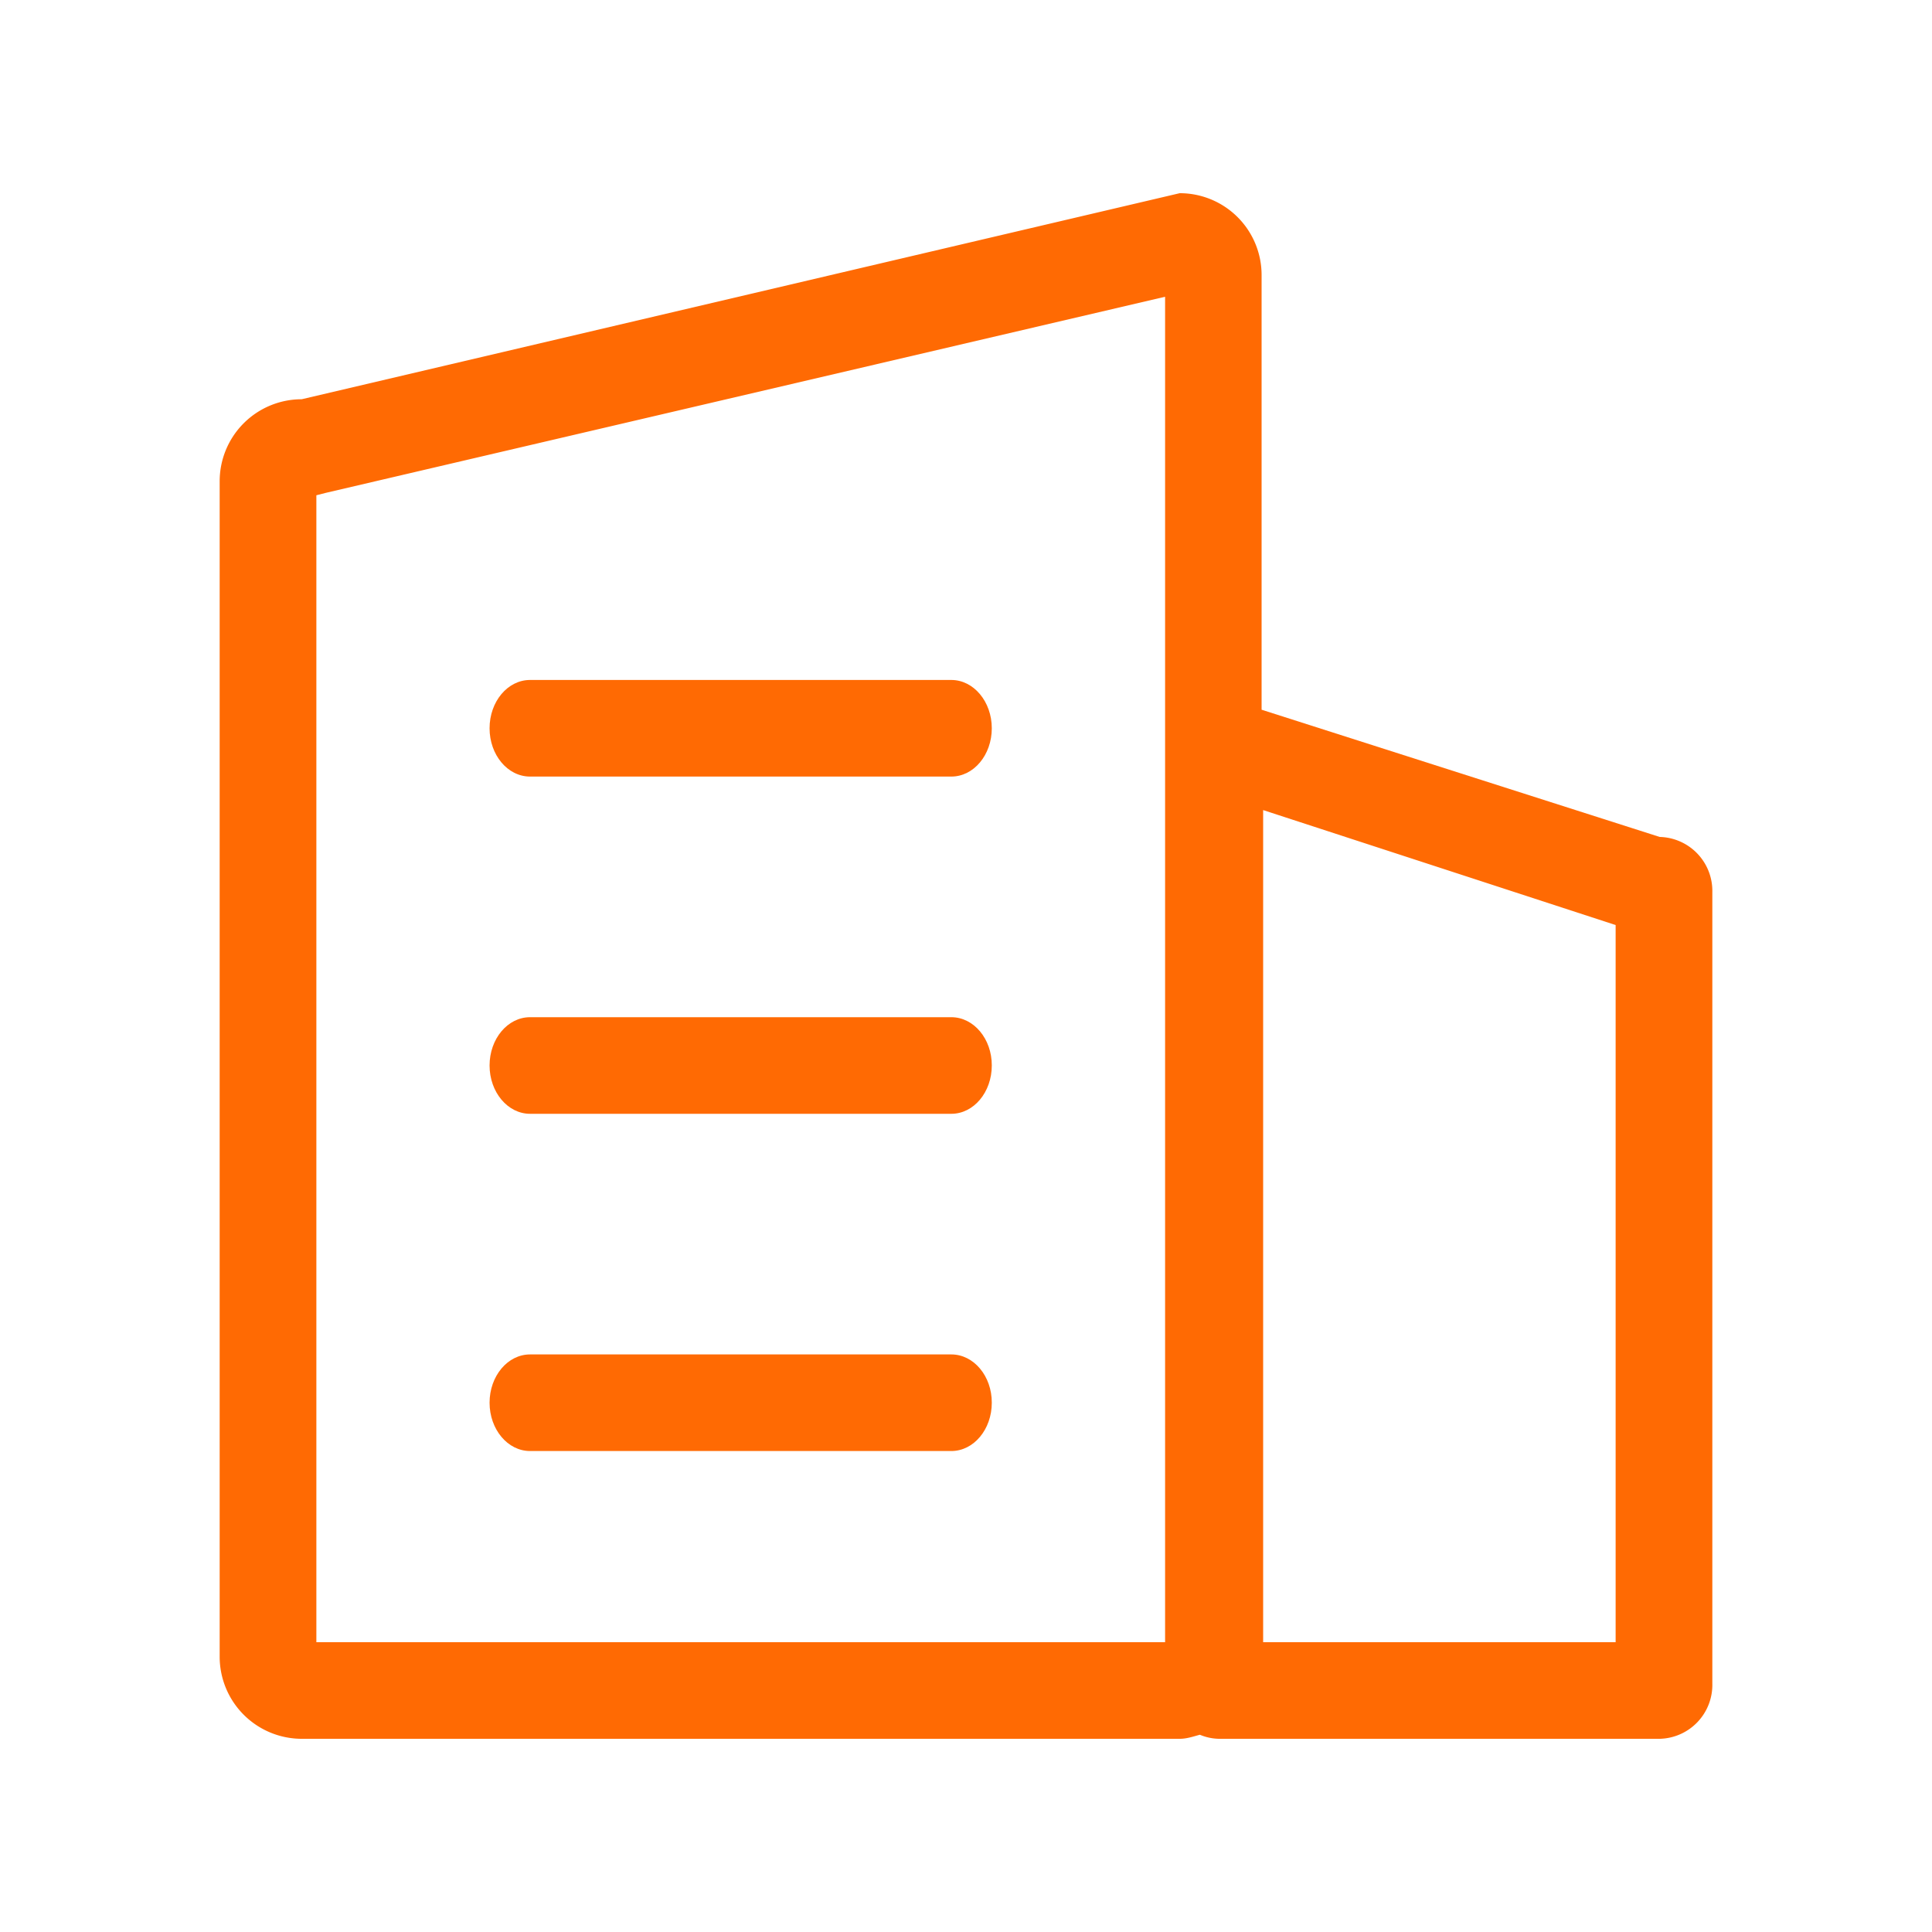
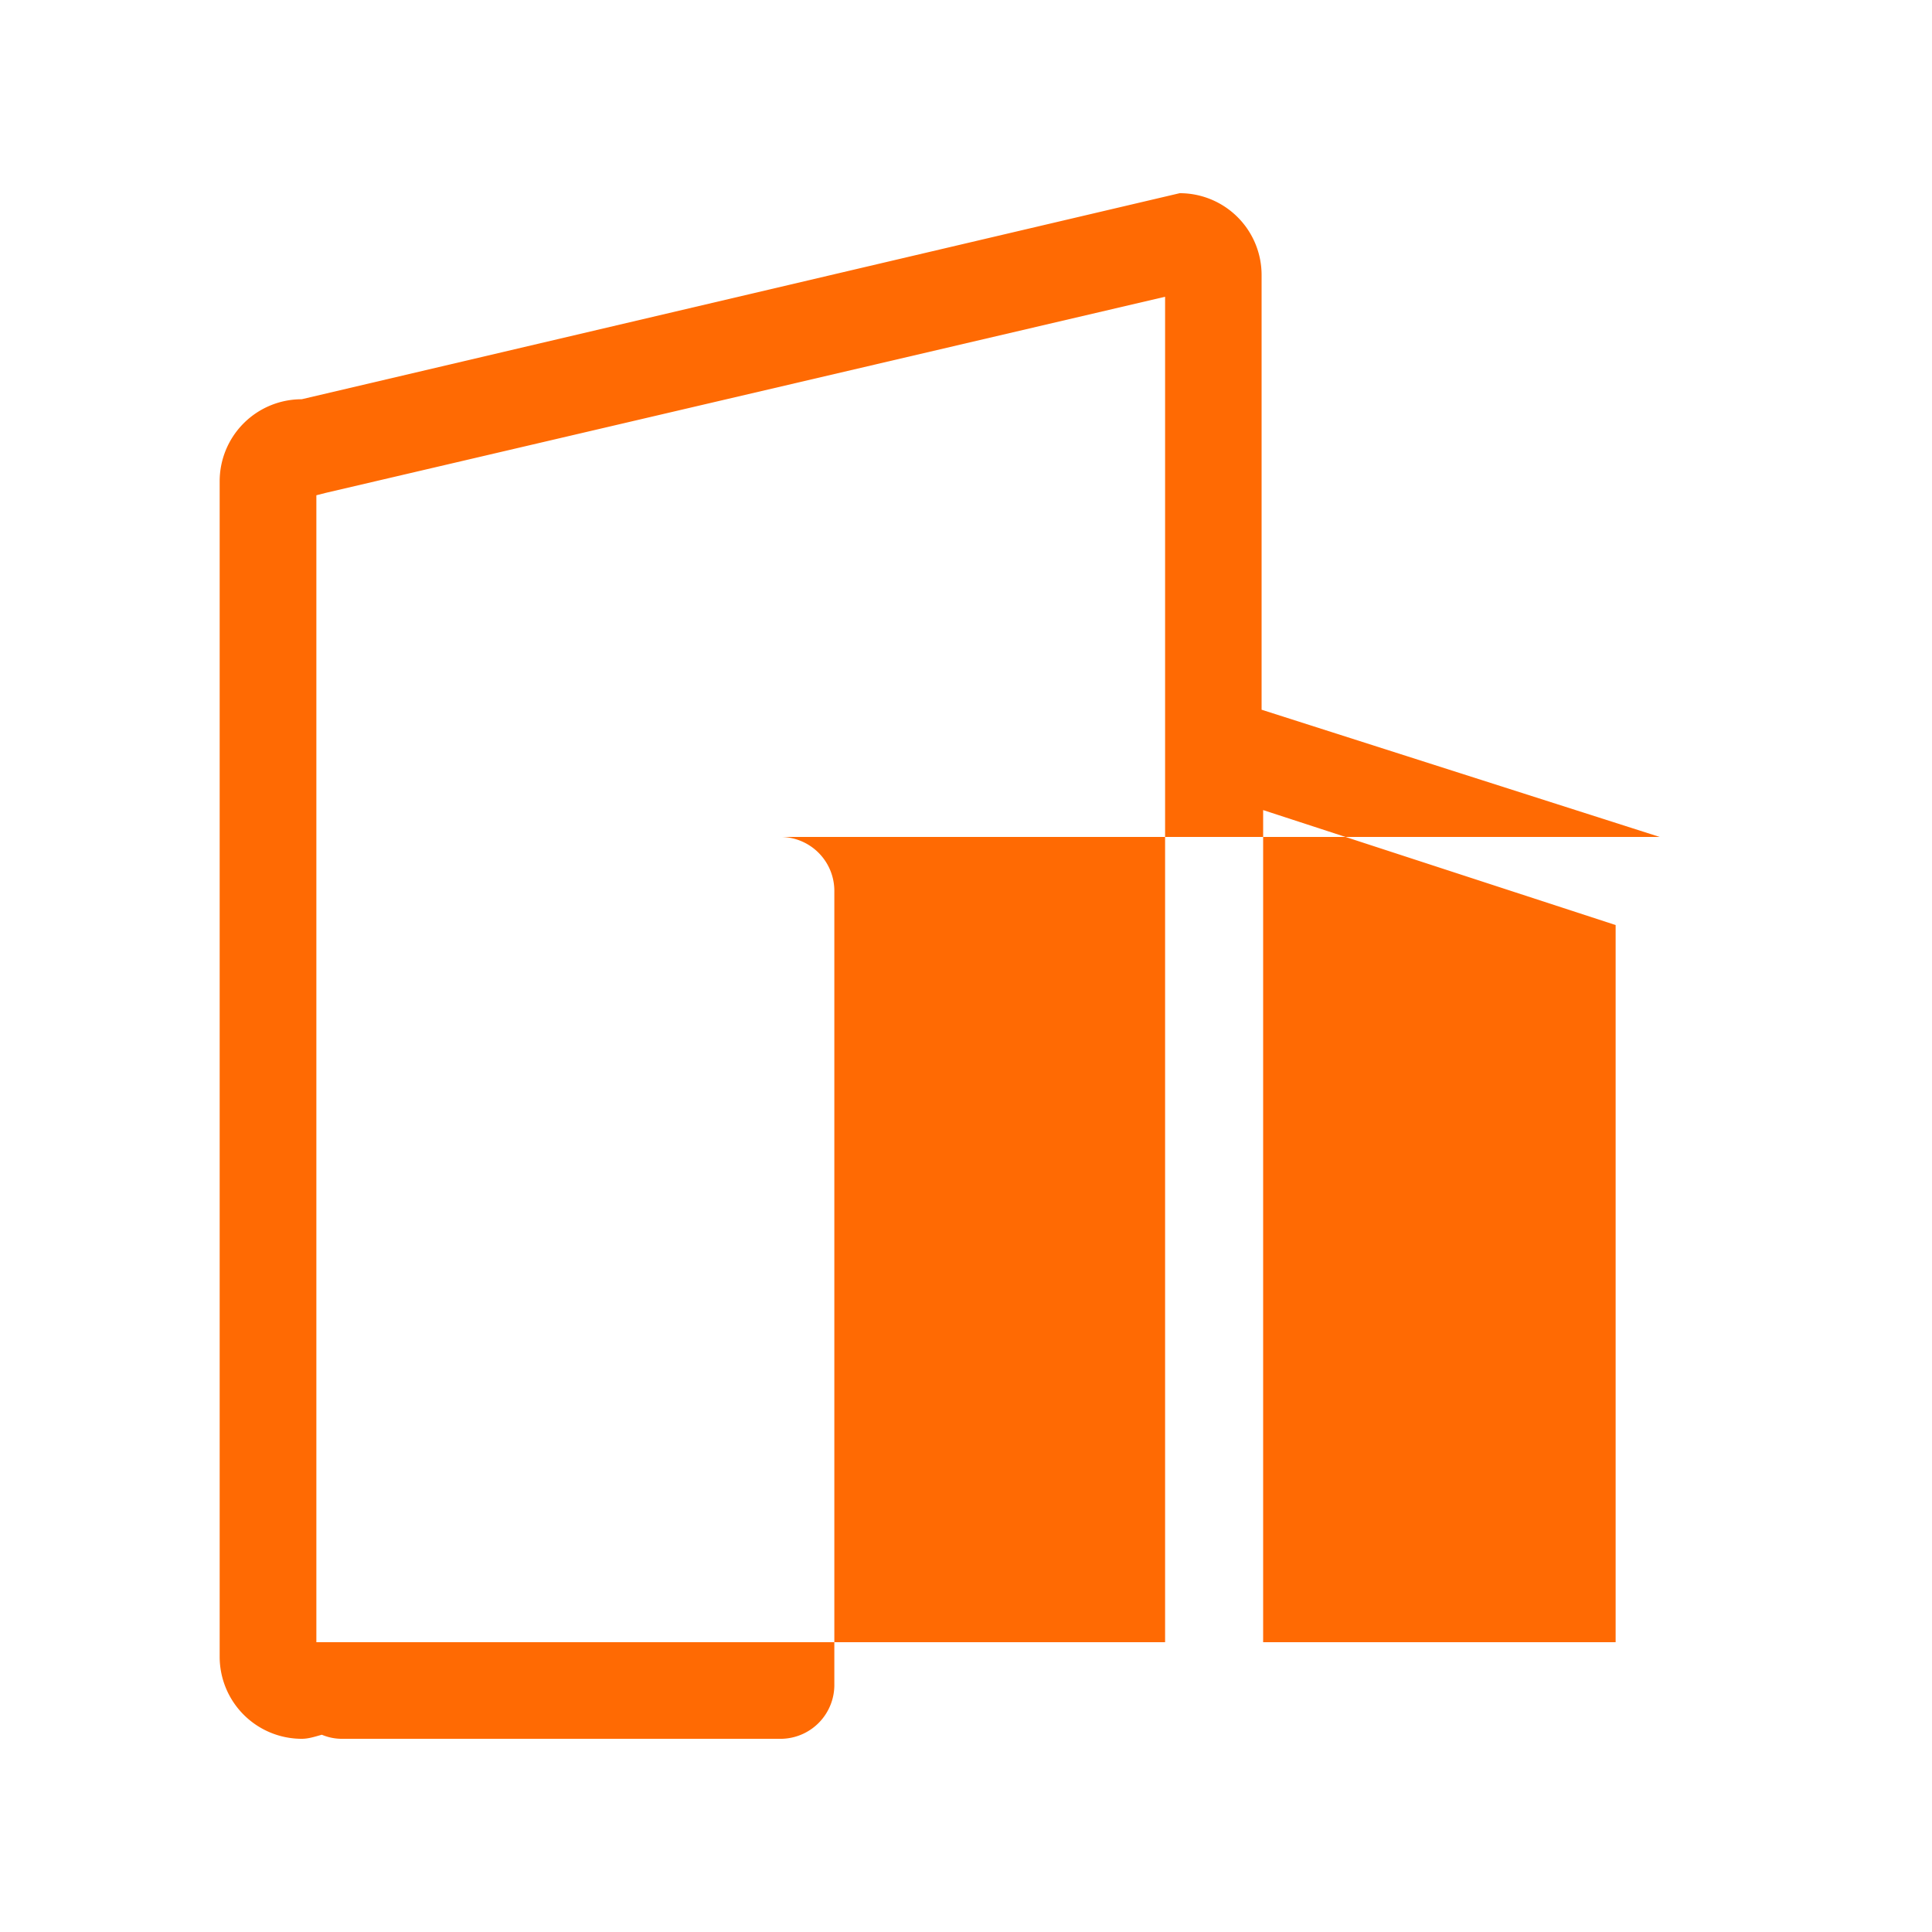
<svg xmlns="http://www.w3.org/2000/svg" t="1718956605061" class="icon" viewBox="0 0 1024 1024" version="1.1" p-id="13060" width="200" height="200">
-   <path d="M879.667 443.597L668.672 376.166V145.869A43.366 43.366 0 0 0 625.254 102.4L159.898 211.61a43.469 43.469 0 0 0-43.469 43.469v623.053a43.52 43.52 0 0 0 43.469 43.469h465.357c3.789 0 7.219-1.229 10.701-2.15a27.341 27.341 0 0 0 10.24 2.15h233.523a28.57 28.57 0 0 0 27.853-29.235V472.832a28.621 28.621 0 0 0-27.904-29.235zM617.523 870.4H167.68V262.502l5.018-1.28 444.826-103.936V870.4z m238.797 0h-186.829V429.363l186.829 60.928V870.4z" p-id="13061" fill="#FF6A03" />
-   <path d="M504.218 539.136H280.934c-11.878 0-21.453 11.469-21.453 25.6s9.626 25.6 21.453 25.6h223.283c11.878 0 21.453-11.469 21.453-25.6 0.051-14.131-9.574-25.6-21.453-25.6zM280.934 411.597h223.283c11.878 0 21.453-11.469 21.453-25.6s-9.626-25.6-21.453-25.6H280.934c-11.878 0-21.453 11.469-21.453 25.6s9.574 25.6 21.453 25.6zM504.218 717.875H280.934c-11.878 0-21.453 11.469-21.453 25.6s9.626 25.6 21.453 25.6h223.283c11.878 0 21.453-11.469 21.453-25.6 0.051-14.131-9.574-25.6-21.453-25.6z" fill="#FF6A03" p-id="13062" />
+   <path d="M879.667 443.597L668.672 376.166V145.869A43.366 43.366 0 0 0 625.254 102.4L159.898 211.61a43.469 43.469 0 0 0-43.469 43.469v623.053a43.52 43.52 0 0 0 43.469 43.469c3.789 0 7.219-1.229 10.701-2.15a27.341 27.341 0 0 0 10.24 2.15h233.523a28.57 28.57 0 0 0 27.853-29.235V472.832a28.621 28.621 0 0 0-27.904-29.235zM617.523 870.4H167.68V262.502l5.018-1.28 444.826-103.936V870.4z m238.797 0h-186.829V429.363l186.829 60.928V870.4z" p-id="13061" fill="#FF6A03" />
</svg>